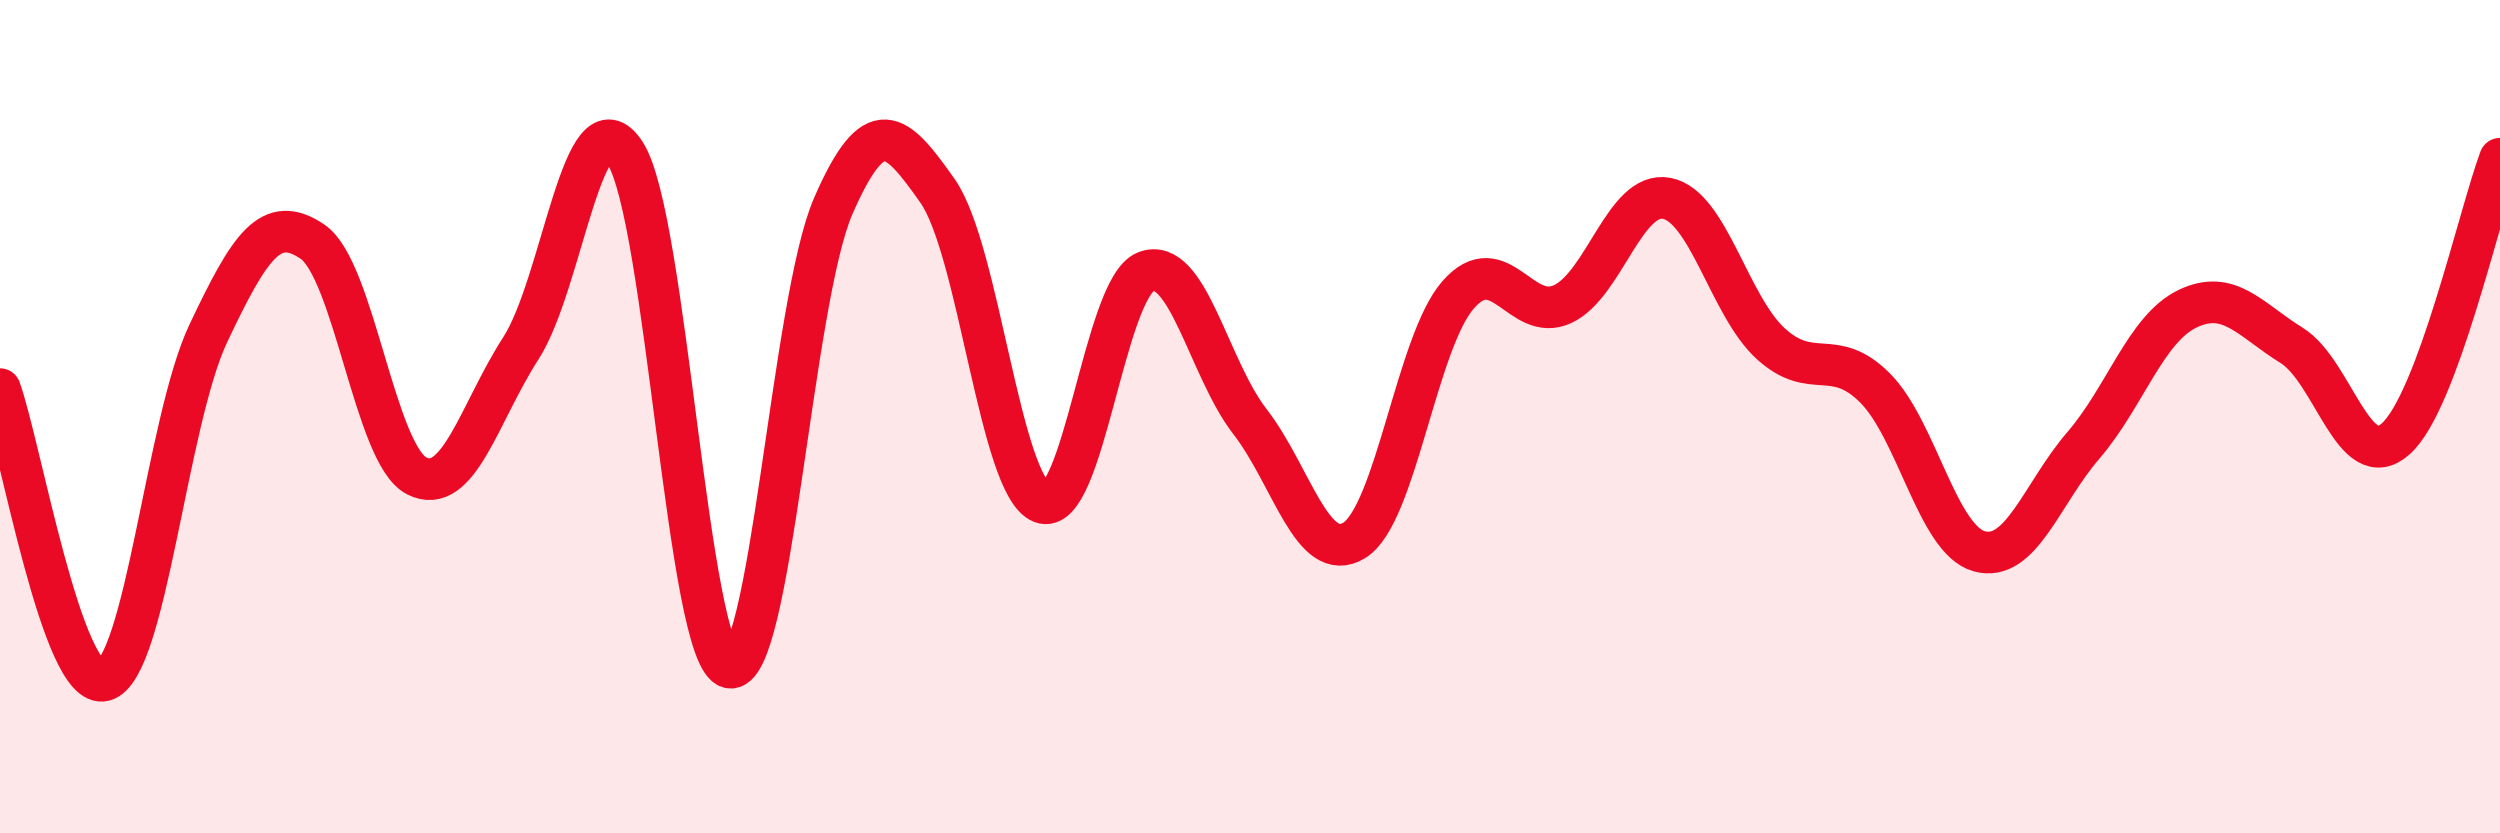
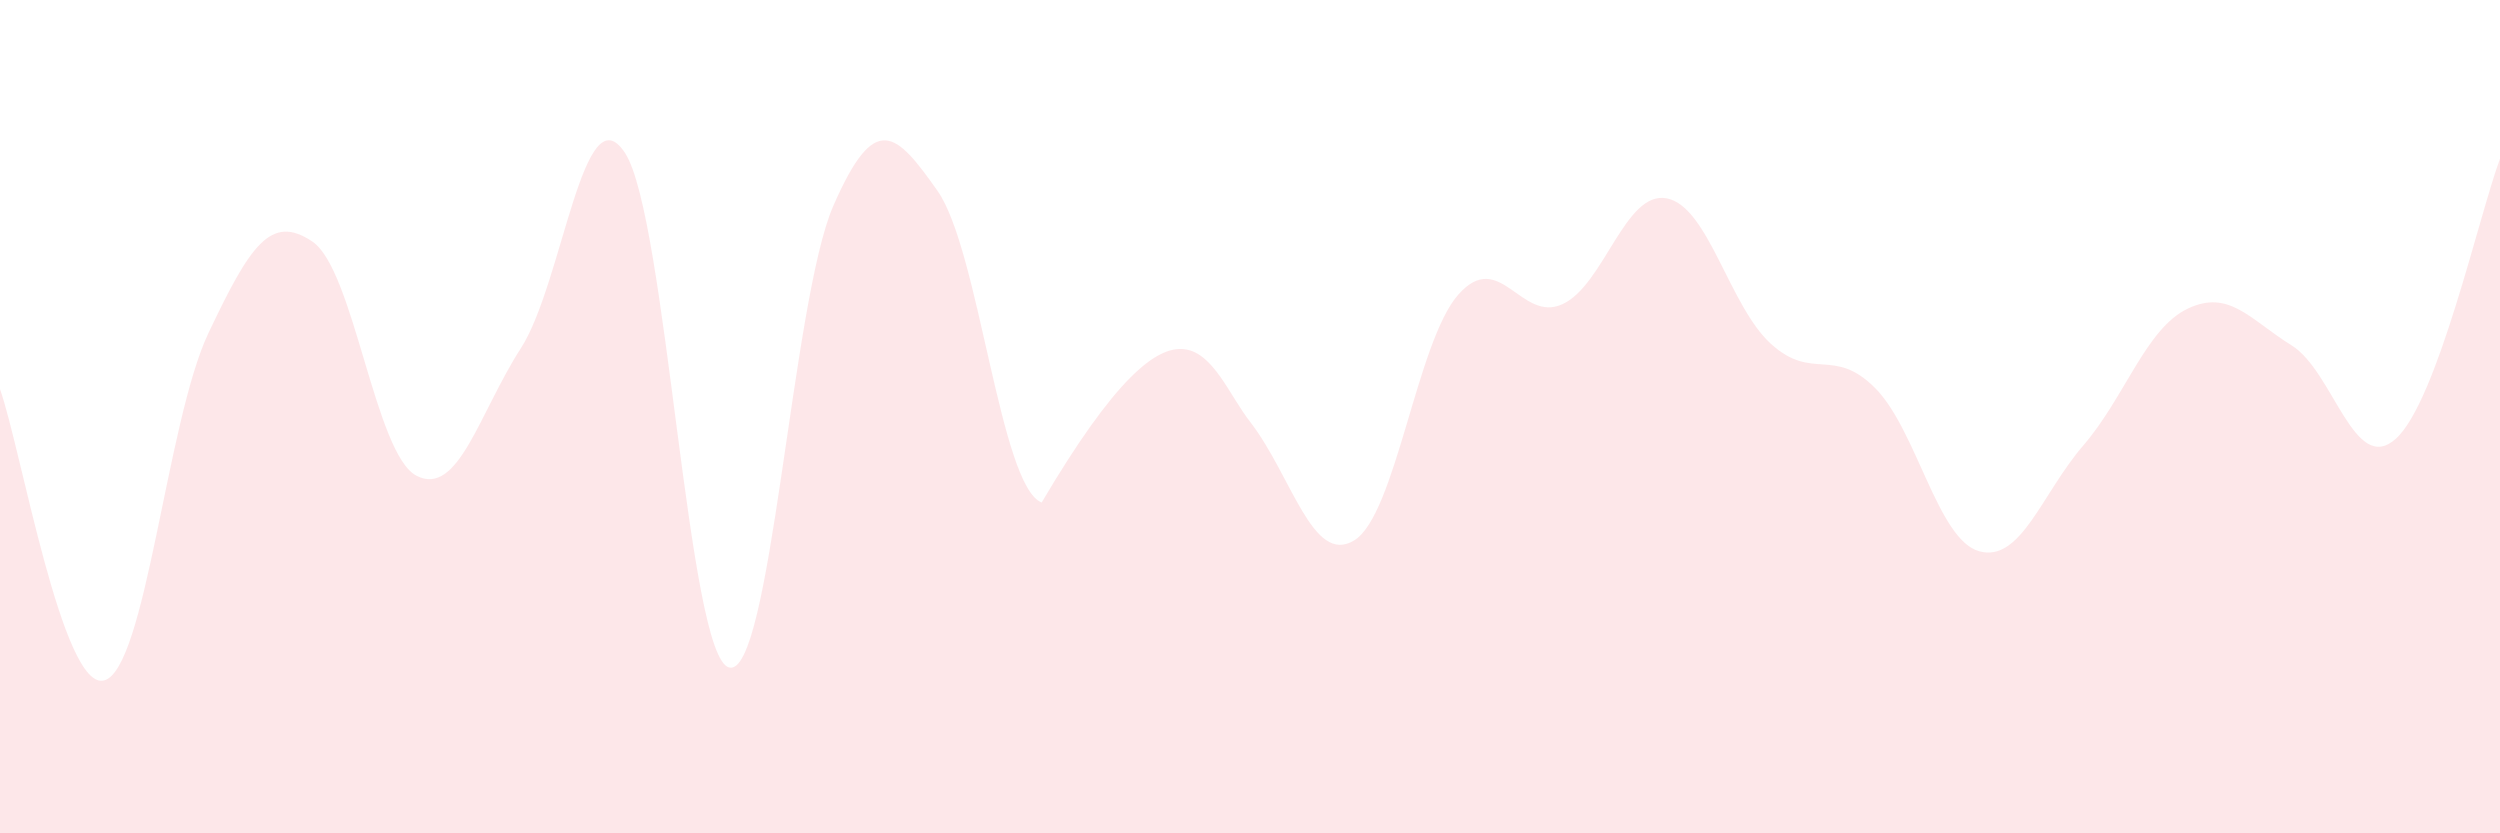
<svg xmlns="http://www.w3.org/2000/svg" width="60" height="20" viewBox="0 0 60 20">
-   <path d="M 0,9.34 C 0.5,10.74 1.5,16.6 2.5,16.33 C 3.5,16.06 4,10.11 5,8 C 6,5.89 6.5,5.12 7.5,5.8 C 8.5,6.48 9,10.91 10,11.42 C 11,11.93 11.5,9.91 12.5,8.36 C 13.5,6.81 14,2.14 15,3.67 C 16,5.2 16.5,15.77 17.5,16.02 C 18.5,16.27 19,7.23 20,4.94 C 21,2.65 21.5,3.16 22.5,4.58 C 23.5,6 24,11.67 25,12.06 C 26,12.45 26.5,6.91 27.5,6.52 C 28.5,6.13 29,8.83 30,10.12 C 31,11.41 31.5,13.58 32.5,12.97 C 33.5,12.36 34,8.2 35,7.07 C 36,5.94 36.5,7.76 37.5,7.3 C 38.5,6.84 39,4.57 40,4.76 C 41,4.95 41.5,7.34 42.5,8.25 C 43.5,9.16 44,8.31 45,9.31 C 46,10.31 46.5,12.95 47.5,13.23 C 48.5,13.51 49,11.85 50,10.69 C 51,9.53 51.5,7.89 52.5,7.41 C 53.5,6.93 54,7.67 55,8.29 C 56,8.91 56.5,11.43 57.5,10.53 C 58.5,9.63 59.5,5.15 60,3.81L60 20L0 20Z" fill="#EB0A25" opacity="0.1" stroke-linecap="round" stroke-linejoin="round" />
-   <path d="M 0,9.34 C 0.5,10.74 1.5,16.6 2.5,16.33 C 3.5,16.06 4,10.11 5,8 C 6,5.89 6.5,5.12 7.5,5.8 C 8.5,6.48 9,10.91 10,11.42 C 11,11.93 11.5,9.91 12.5,8.36 C 13.5,6.81 14,2.14 15,3.67 C 16,5.2 16.5,15.77 17.5,16.02 C 18.5,16.27 19,7.23 20,4.94 C 21,2.65 21.5,3.16 22.5,4.58 C 23.5,6 24,11.67 25,12.06 C 26,12.45 26.5,6.91 27.5,6.52 C 28.5,6.13 29,8.83 30,10.12 C 31,11.41 31.5,13.58 32.5,12.97 C 33.5,12.36 34,8.2 35,7.07 C 36,5.94 36.5,7.76 37.5,7.3 C 38.5,6.84 39,4.57 40,4.76 C 41,4.95 41.5,7.34 42.5,8.25 C 43.5,9.16 44,8.31 45,9.31 C 46,10.31 46.5,12.95 47.5,13.23 C 48.5,13.51 49,11.85 50,10.69 C 51,9.53 51.5,7.89 52.5,7.41 C 53.5,6.93 54,7.67 55,8.29 C 56,8.91 56.5,11.43 57.5,10.53 C 58.5,9.63 59.5,5.15 60,3.81" stroke="#EB0A25" stroke-width="1" fill="none" stroke-linecap="round" stroke-linejoin="round" />
+   <path d="M 0,9.34 C 0.5,10.74 1.5,16.6 2.5,16.33 C 3.5,16.06 4,10.11 5,8 C 6,5.89 6.5,5.12 7.5,5.8 C 8.5,6.48 9,10.91 10,11.42 C 11,11.93 11.5,9.91 12.5,8.36 C 13.5,6.81 14,2.14 15,3.67 C 16,5.2 16.5,15.77 17.5,16.02 C 18.5,16.27 19,7.23 20,4.94 C 21,2.65 21.5,3.16 22.5,4.58 C 23.5,6 24,11.67 25,12.06 C 28.5,6.13 29,8.83 30,10.12 C 31,11.41 31.5,13.58 32.5,12.97 C 33.5,12.36 34,8.2 35,7.07 C 36,5.94 36.5,7.76 37.5,7.3 C 38.5,6.84 39,4.57 40,4.76 C 41,4.95 41.5,7.34 42.5,8.25 C 43.5,9.16 44,8.31 45,9.31 C 46,10.31 46.5,12.95 47.5,13.23 C 48.5,13.51 49,11.85 50,10.69 C 51,9.53 51.5,7.89 52.5,7.41 C 53.5,6.93 54,7.67 55,8.29 C 56,8.91 56.5,11.43 57.5,10.53 C 58.5,9.63 59.5,5.15 60,3.81L60 20L0 20Z" fill="#EB0A25" opacity="0.1" stroke-linecap="round" stroke-linejoin="round" />
</svg>